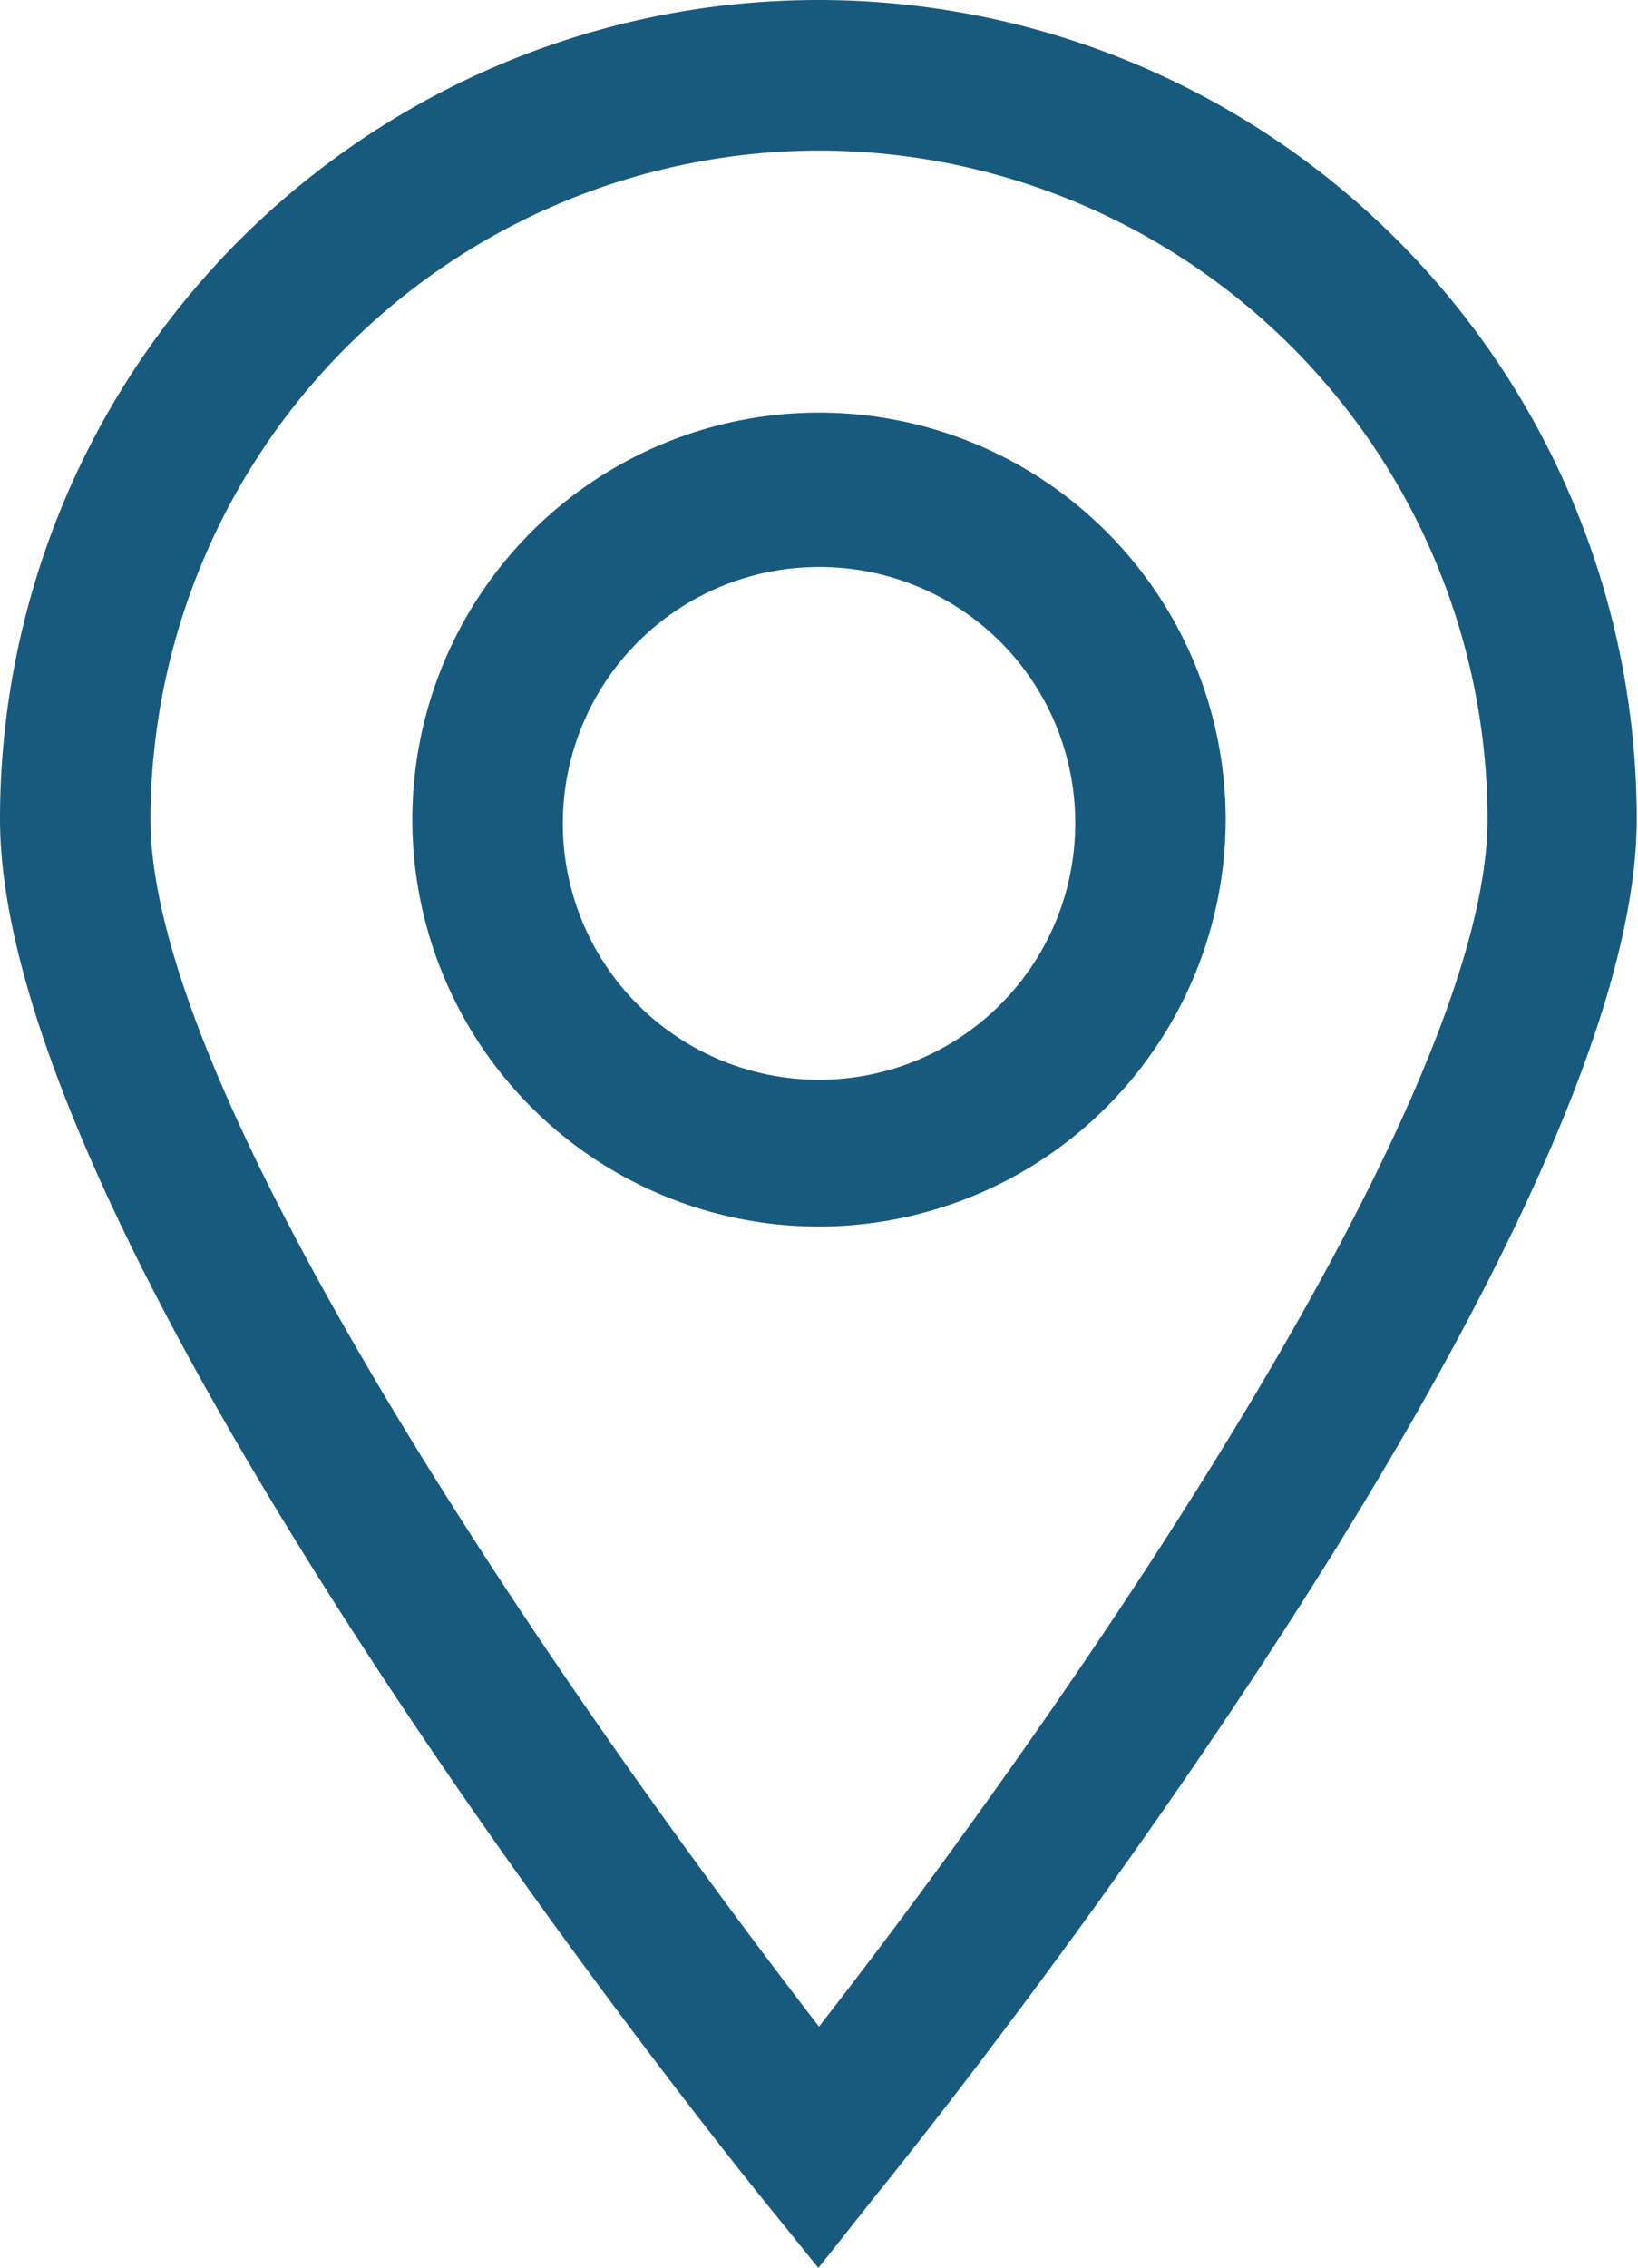
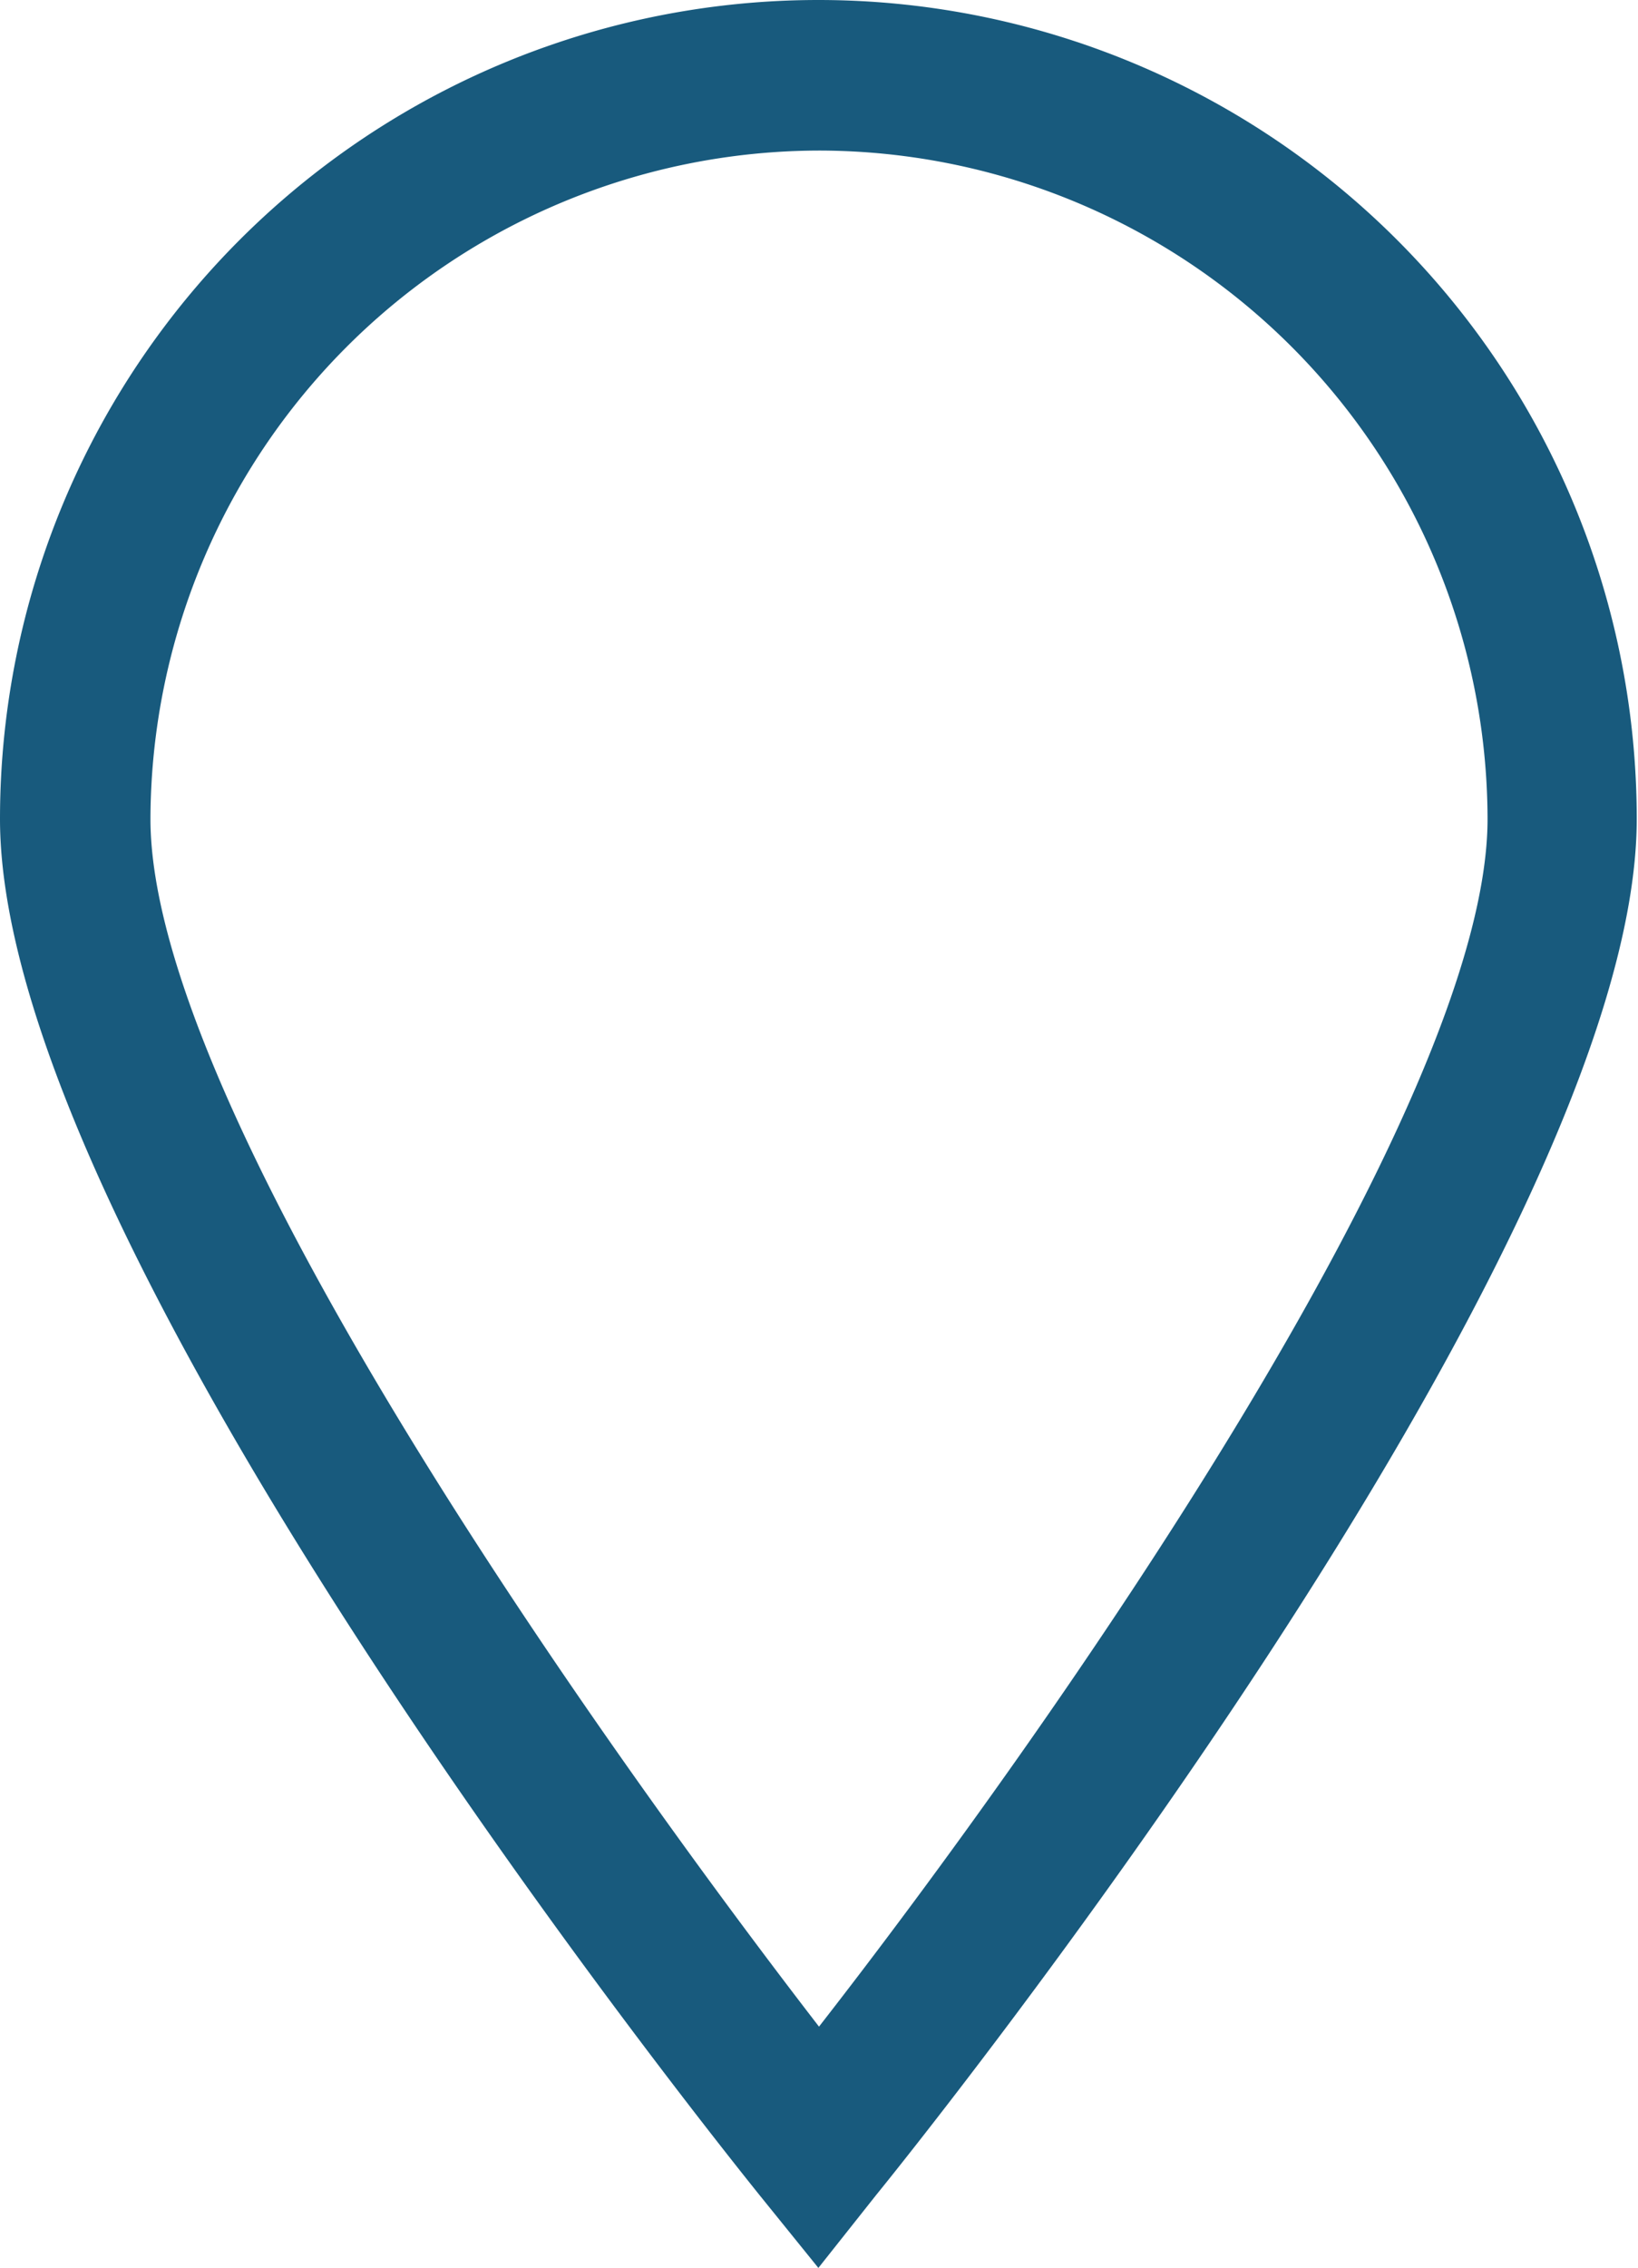
<svg xmlns="http://www.w3.org/2000/svg" viewBox="0 0 26.02 36">
  <defs>
    <style>.cls-1{fill:#185a7d;}</style>
  </defs>
  <title>streetaddress</title>
  <g id="Layer_2" data-name="Layer 2">
    <g id="Layer_1-2" data-name="Layer 1">
      <path class="cls-1" d="M13,36l-.93-1.15C11.59,34.25,0,19.88,0,13a13,13,0,0,1,26,0c0,6.87-11.59,21.24-12.08,21.84ZM13,2.39A10.64,10.64,0,0,0,2.39,13c0,4.58,7,14.48,10.62,19.17C16.66,27.49,23.63,17.59,23.63,13A10.63,10.63,0,0,0,13,2.39Z" />
-       <path class="cls-1" d="M13,19.47A6.46,6.46,0,1,1,19.47,13,6.47,6.47,0,0,1,13,19.47ZM13,9A4.07,4.07,0,1,0,17.08,13,4.06,4.06,0,0,0,13,9Z" />
    </g>
  </g>
</svg>